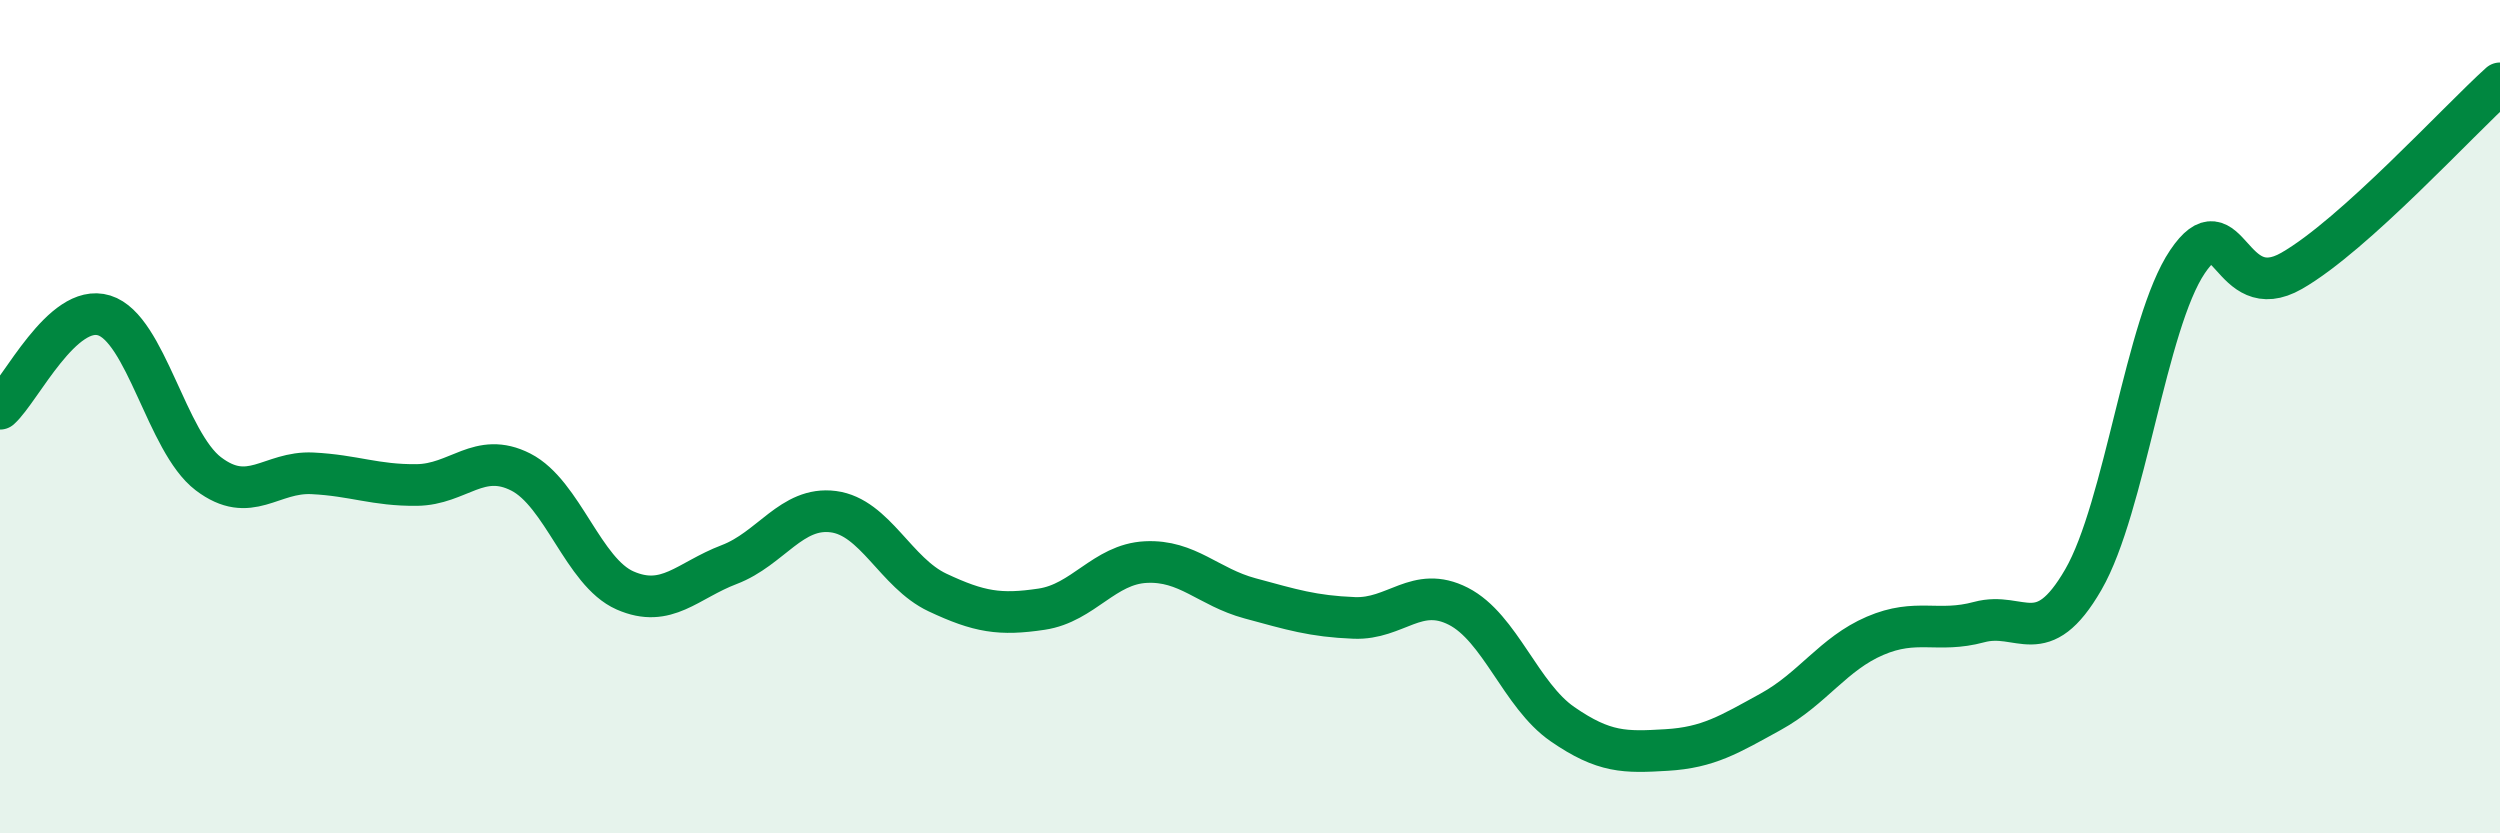
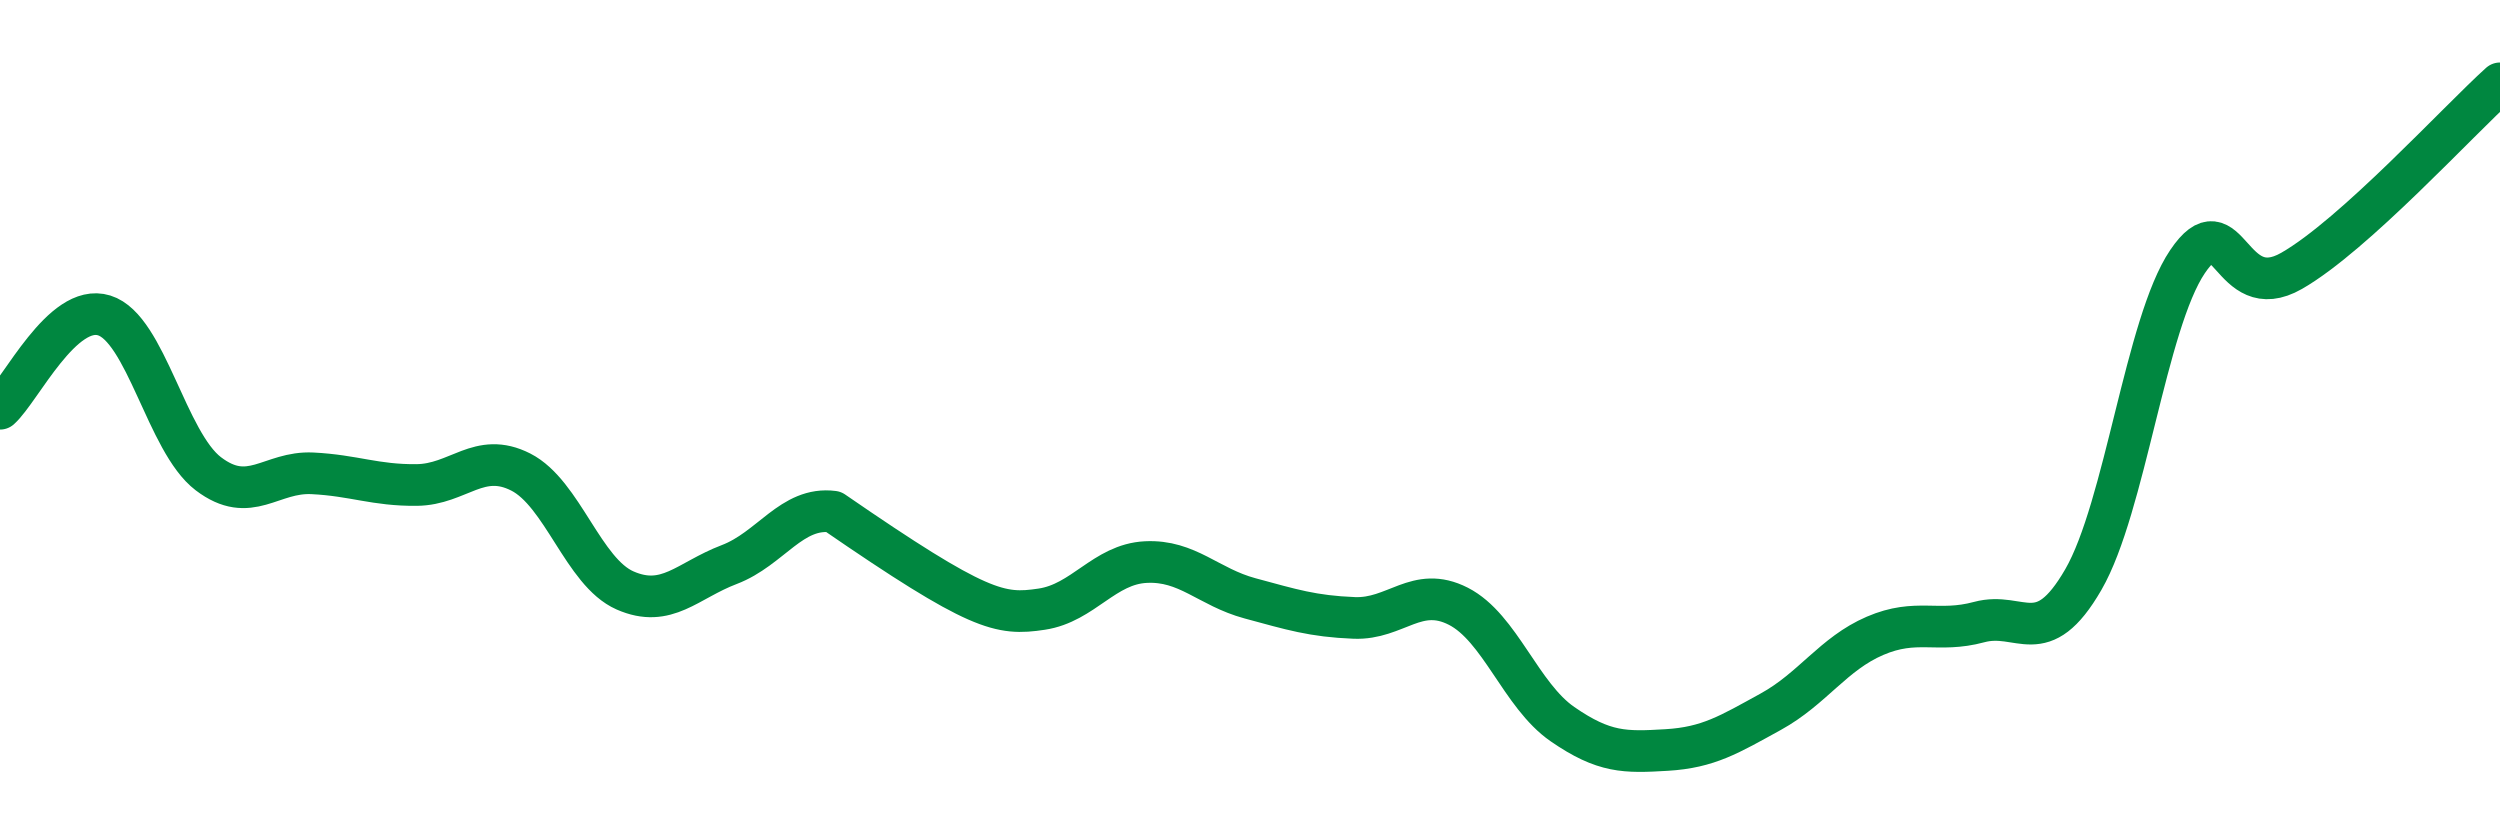
<svg xmlns="http://www.w3.org/2000/svg" width="60" height="20" viewBox="0 0 60 20">
-   <path d="M 0,9.81 C 0.5,9.36 1.5,7.26 2.5,7.57 C 3.5,7.88 4,10.61 5,11.37 C 6,12.13 6.5,11.31 7.5,11.36 C 8.5,11.41 9,11.65 10,11.64 C 11,11.63 11.5,10.82 12.5,11.33 C 13.5,11.84 14,13.73 15,14.17 C 16,14.61 16.5,13.93 17.5,13.55 C 18.5,13.17 19,12.15 20,12.28 C 21,12.41 21.5,13.75 22.5,14.22 C 23.5,14.69 24,14.77 25,14.62 C 26,14.47 26.5,13.54 27.5,13.49 C 28.5,13.44 29,14.09 30,14.36 C 31,14.63 31.5,14.79 32.5,14.83 C 33.5,14.87 34,14.04 35,14.55 C 36,15.06 36.5,16.69 37.5,17.38 C 38.5,18.07 39,18.06 40,18 C 41,17.94 41.5,17.63 42.5,17.08 C 43.5,16.53 44,15.69 45,15.26 C 46,14.83 46.5,15.2 47.5,14.93 C 48.5,14.66 49,15.64 50,13.91 C 51,12.18 51.5,7.76 52.5,6.28 C 53.5,4.8 53.5,7.36 55,6.5 C 56.5,5.64 59,2.9 60,2L60 20L0 20Z" fill="#008740" opacity="0.1" stroke-linecap="round" stroke-linejoin="round" />
-   <path d="M 0,9.81 C 0.5,9.36 1.5,7.26 2.5,7.57 C 3.5,7.88 4,10.61 5,11.37 C 6,12.13 6.5,11.31 7.5,11.36 C 8.5,11.41 9,11.65 10,11.64 C 11,11.63 11.5,10.82 12.5,11.33 C 13.5,11.84 14,13.73 15,14.17 C 16,14.61 16.5,13.93 17.5,13.55 C 18.5,13.17 19,12.15 20,12.28 C 21,12.41 21.5,13.75 22.5,14.22 C 23.5,14.69 24,14.77 25,14.62 C 26,14.47 26.5,13.54 27.5,13.49 C 28.5,13.44 29,14.09 30,14.36 C 31,14.63 31.5,14.79 32.5,14.83 C 33.5,14.87 34,14.04 35,14.55 C 36,15.06 36.5,16.69 37.5,17.38 C 38.5,18.07 39,18.06 40,18 C 41,17.94 41.5,17.63 42.5,17.08 C 43.5,16.53 44,15.69 45,15.26 C 46,14.83 46.5,15.2 47.5,14.93 C 48.5,14.66 49,15.64 50,13.91 C 51,12.18 51.5,7.76 52.5,6.28 C 53.5,4.8 53.5,7.36 55,6.5 C 56.5,5.64 59,2.9 60,2" stroke="#008740" stroke-width="1" fill="none" stroke-linecap="round" stroke-linejoin="round" />
+   <path d="M 0,9.81 C 0.5,9.36 1.5,7.26 2.5,7.57 C 3.5,7.88 4,10.61 5,11.37 C 6,12.13 6.5,11.31 7.5,11.36 C 8.5,11.41 9,11.65 10,11.64 C 11,11.63 11.5,10.82 12.5,11.33 C 13.5,11.84 14,13.73 15,14.17 C 16,14.61 16.5,13.93 17.5,13.55 C 18.5,13.17 19,12.15 20,12.28 C 23.5,14.69 24,14.77 25,14.62 C 26,14.47 26.5,13.54 27.5,13.49 C 28.5,13.44 29,14.09 30,14.36 C 31,14.63 31.5,14.79 32.5,14.83 C 33.5,14.87 34,14.04 35,14.55 C 36,15.06 36.5,16.69 37.5,17.38 C 38.5,18.07 39,18.06 40,18 C 41,17.94 41.5,17.63 42.5,17.08 C 43.5,16.53 44,15.69 45,15.26 C 46,14.83 46.5,15.2 47.5,14.93 C 48.5,14.66 49,15.64 50,13.91 C 51,12.18 51.5,7.76 52.5,6.28 C 53.5,4.8 53.5,7.36 55,6.5 C 56.5,5.64 59,2.9 60,2" stroke="#008740" stroke-width="1" fill="none" stroke-linecap="round" stroke-linejoin="round" />
</svg>